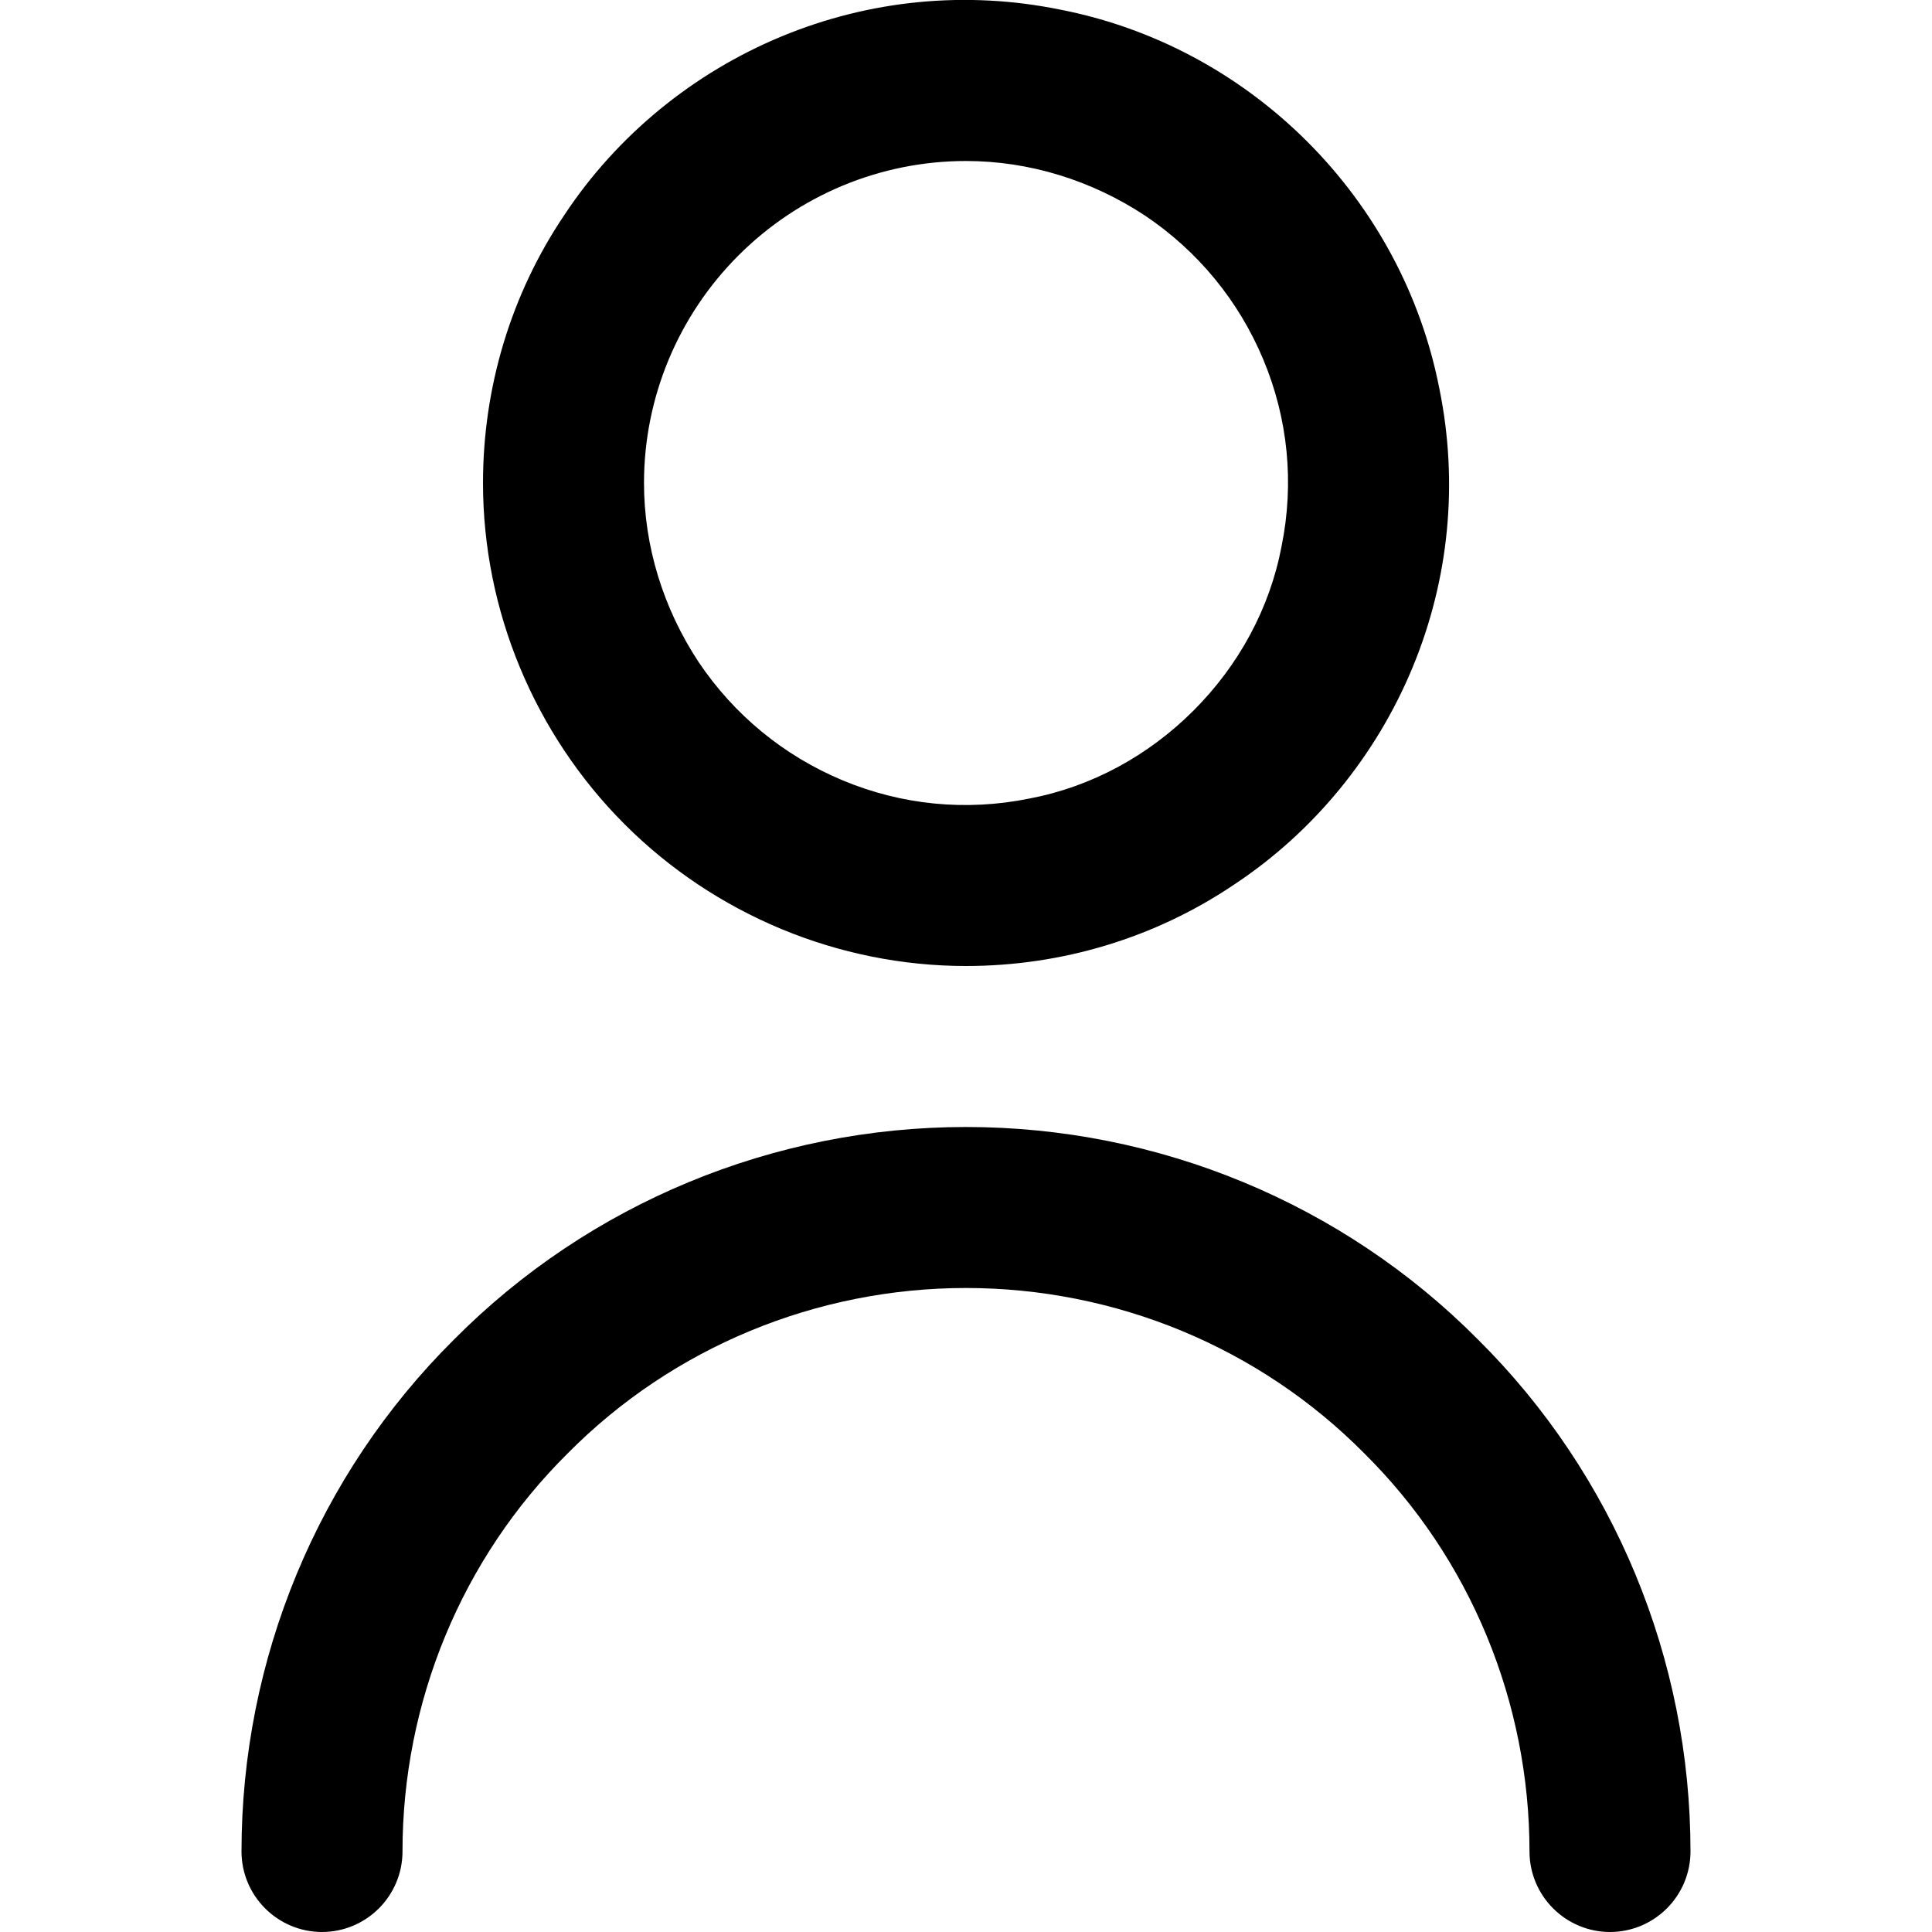
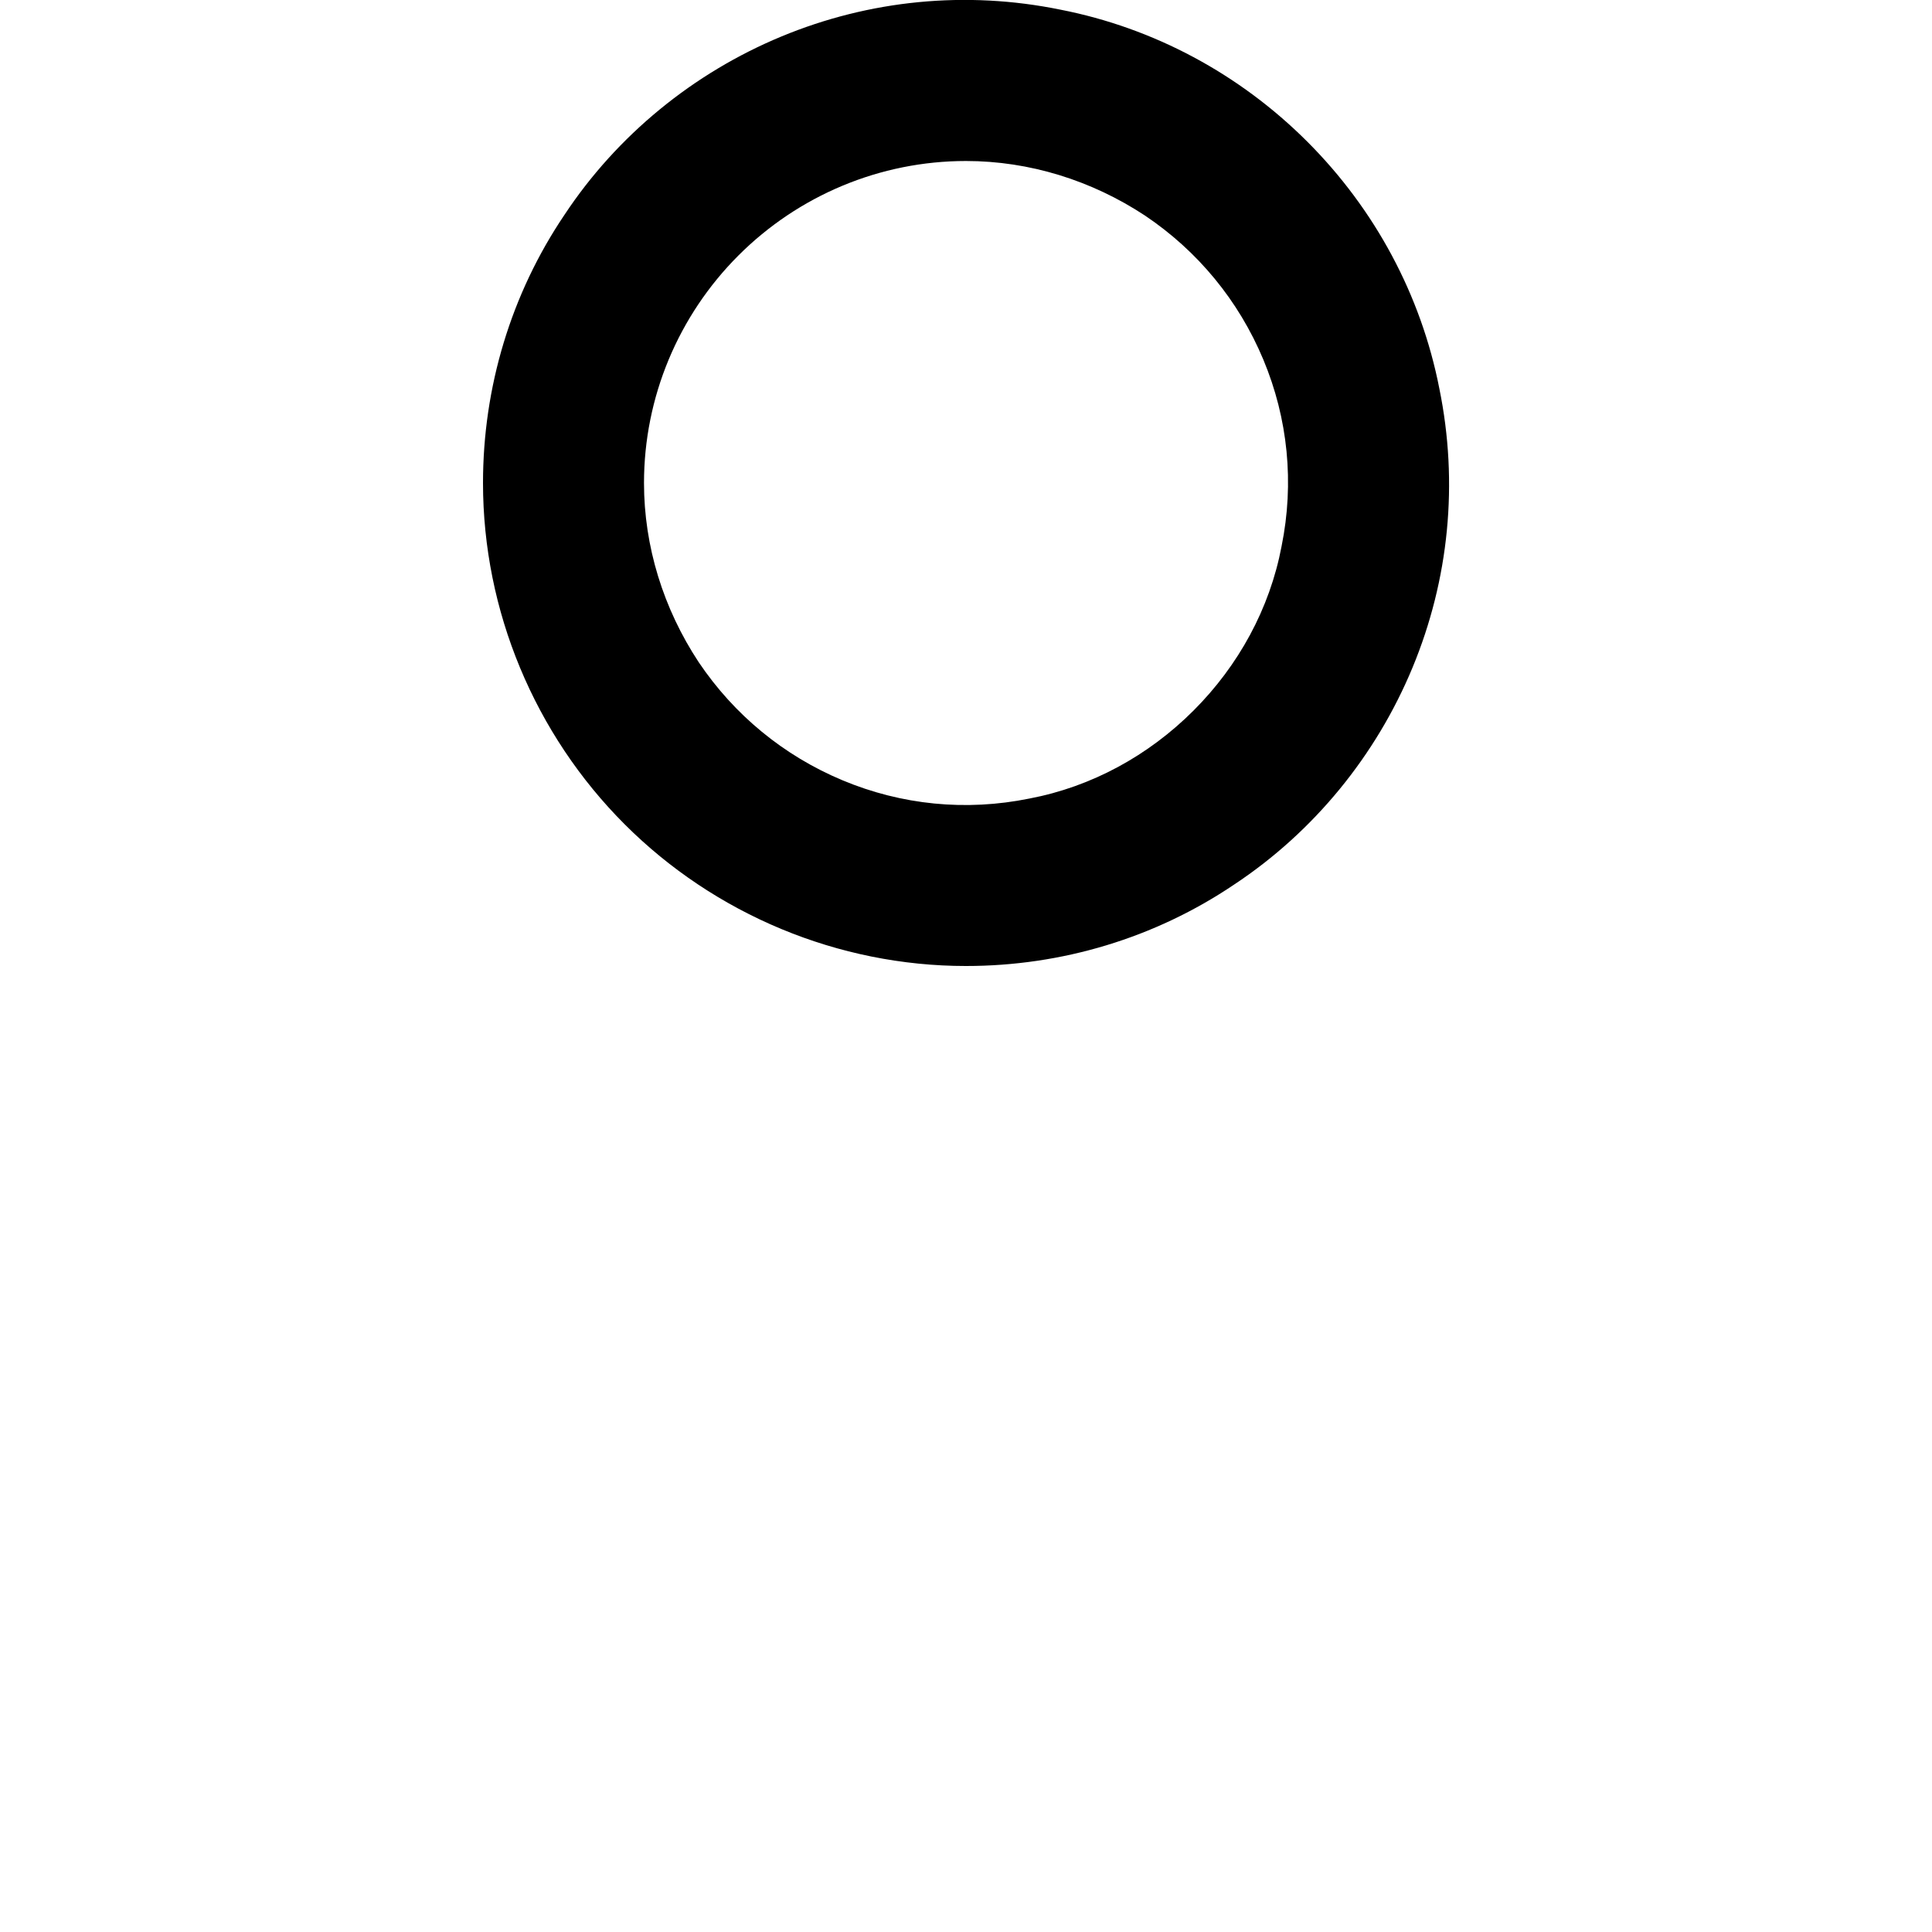
<svg xmlns="http://www.w3.org/2000/svg" height="18" viewBox="0 0 18 18" width="18">
  <path d="m9 9c.89 0 1.76-.26 2.5-.76.74-.49 1.32-1.2 1.66-2.02s.43-1.72.25-2.6c-.17-.87-.6-1.67-1.23-2.3s-1.43-1.06-2.3-1.23c-.88-.18-1.78-.09-2.6.25s-1.53.92-2.02 1.66c-.5.74-.76 1.61-.76 2.5 0 1.19.48 2.34 1.32 3.18s1.99 1.32 3.18 1.32zm0-7.5c.59 0 1.17.18 1.67.51.49.33.87.79 1.1 1.34s.29 1.15.17 1.74c-.11.58-.4 1.11-.82 1.53s-.95.71-1.53.82c-.59.12-1.19.06-1.74-.17s-1.01-.61-1.34-1.1c-.33-.5-.51-1.08-.51-1.67 0-.8.32-1.56.88-2.12s1.32-.88 2.12-.88z" />
-   <path d="m9 10.5c-1.79 0-3.51.71-4.77 1.98-1.27 1.26-1.98 2.98-1.98 4.77 0 .2.08.39.22.53s.33.22.53.22.39-.08.53-.22.22-.33.22-.53c0-1.39.55-2.73 1.54-3.71.98-.99 2.32-1.54 3.71-1.54s2.73.55 3.71 1.54c.99.98 1.54 2.32 1.54 3.71 0 .2.08.39.22.53s.33.22.53.22.39-.08.53-.22.22-.33.22-.53c0-1.79-.71-3.51-1.98-4.77-1.26-1.27-2.98-1.98-4.77-1.98z" />
</svg>